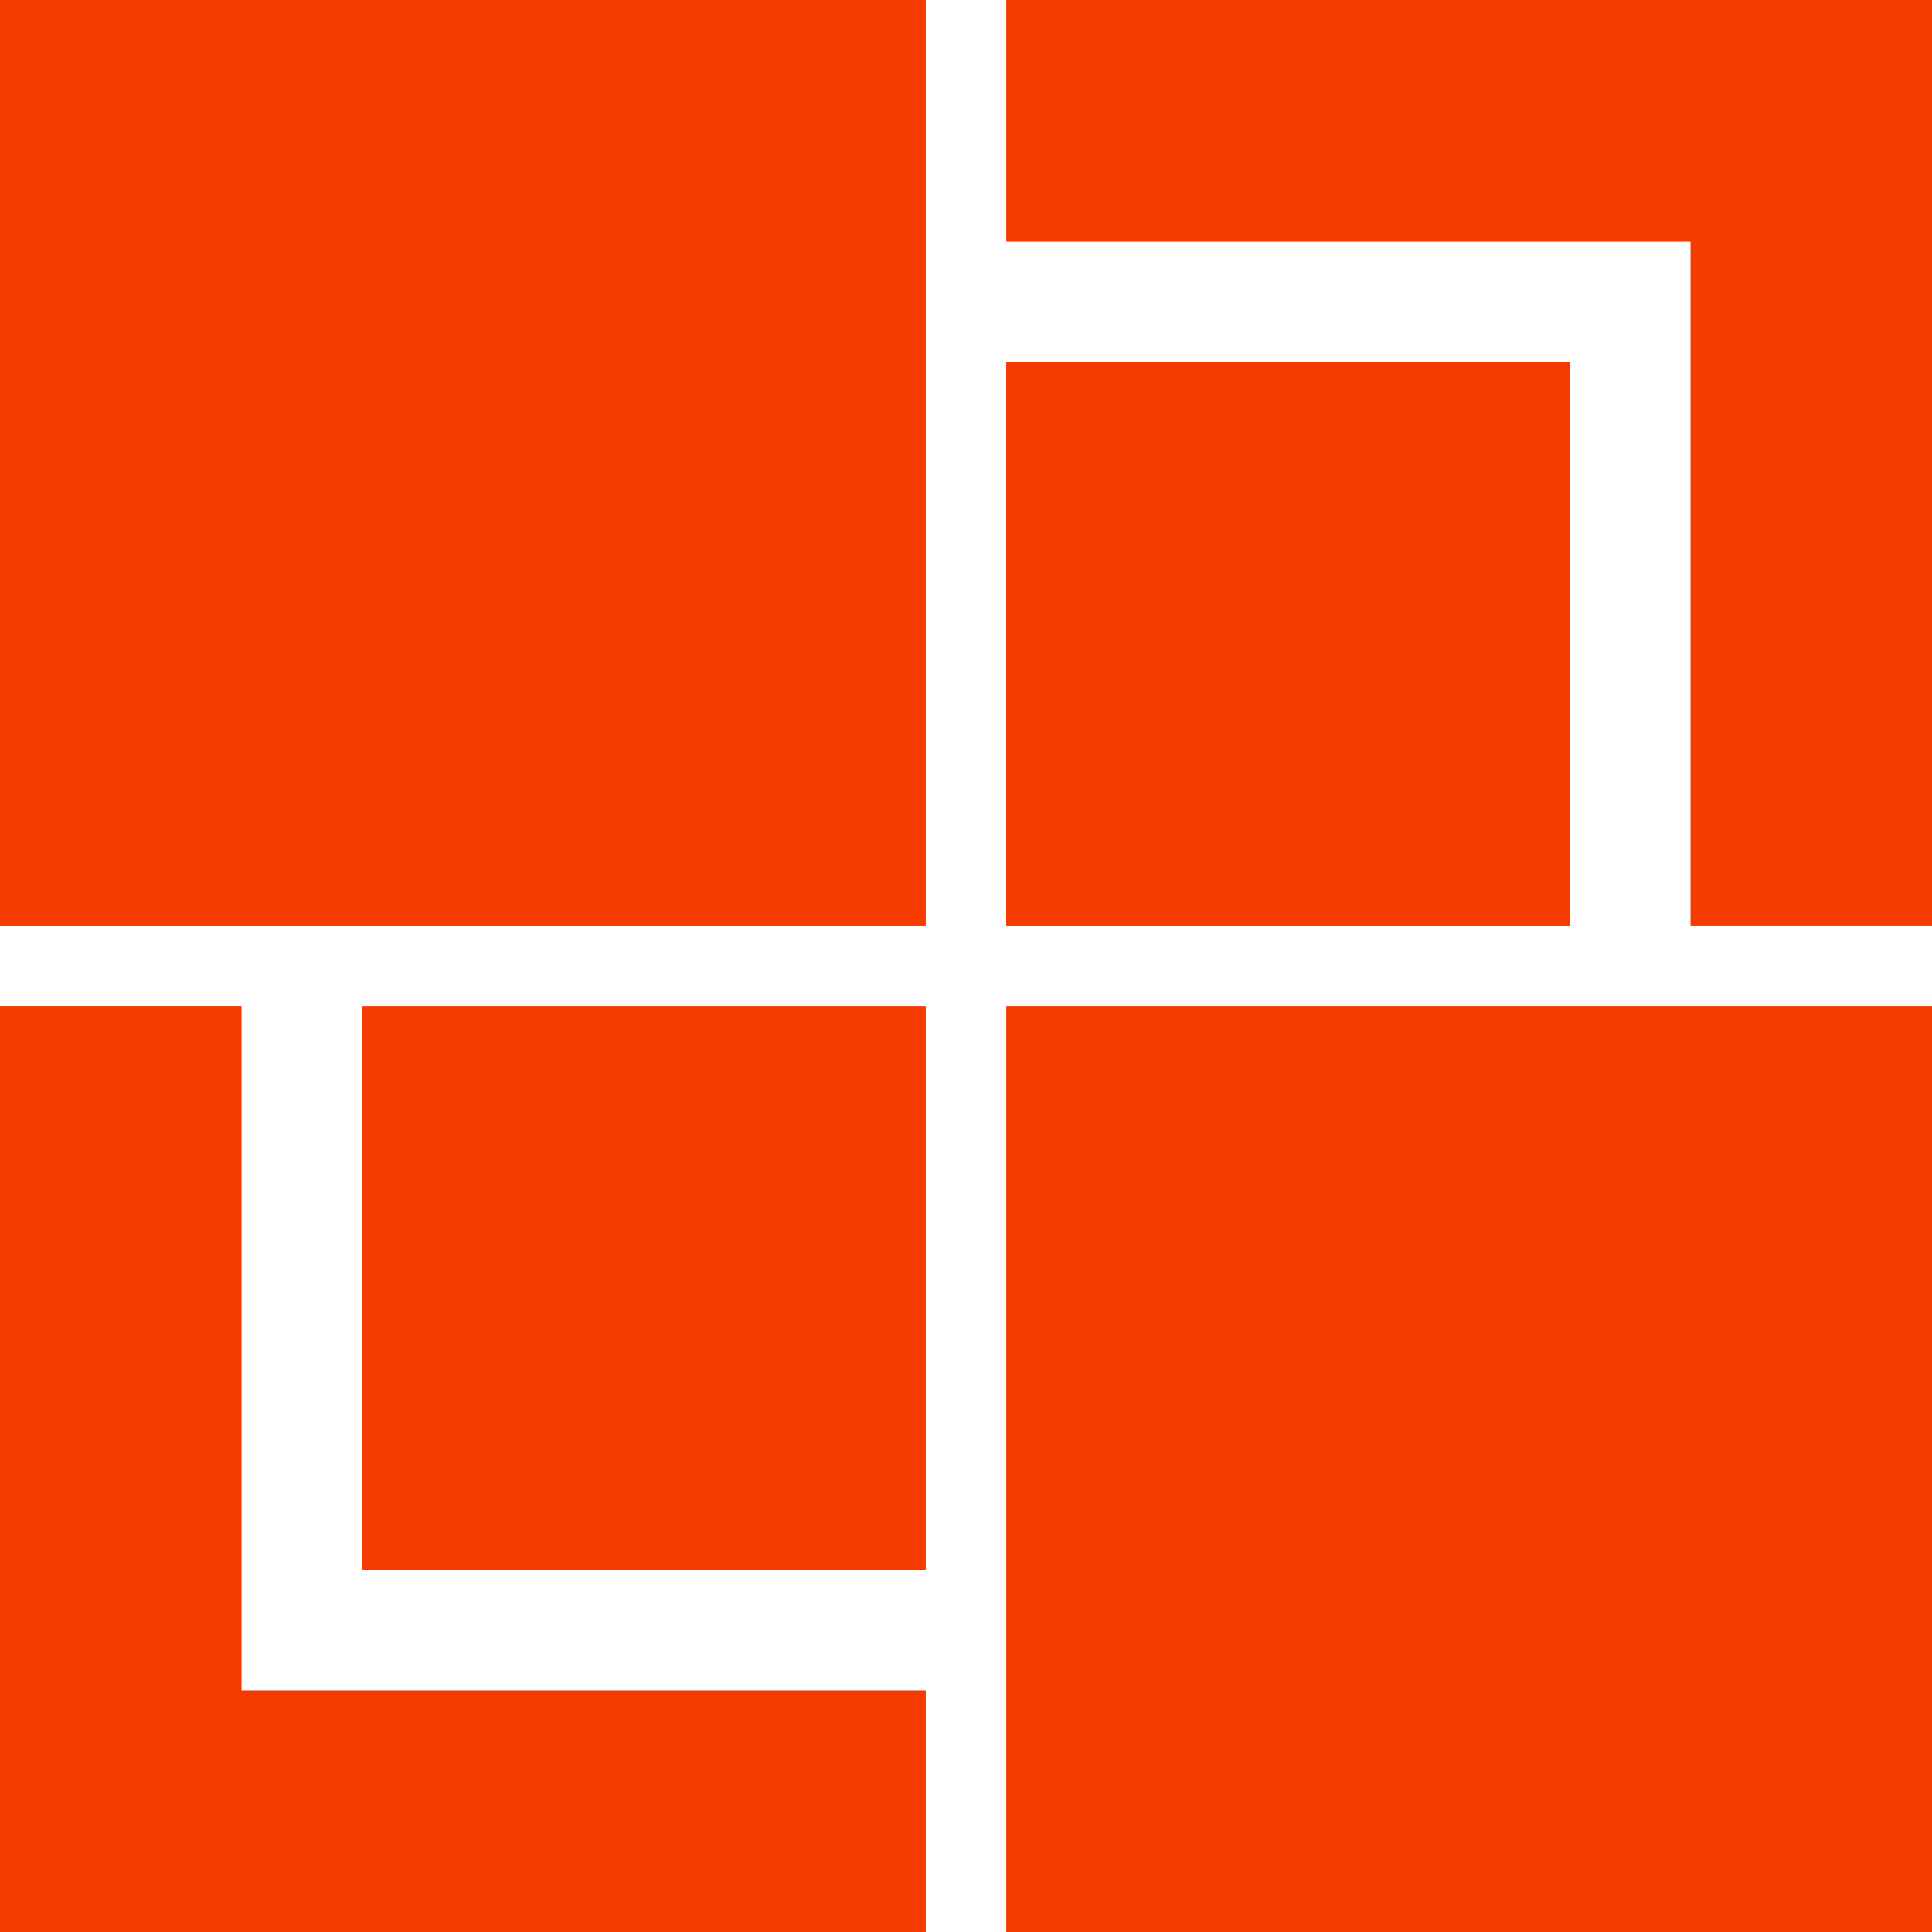
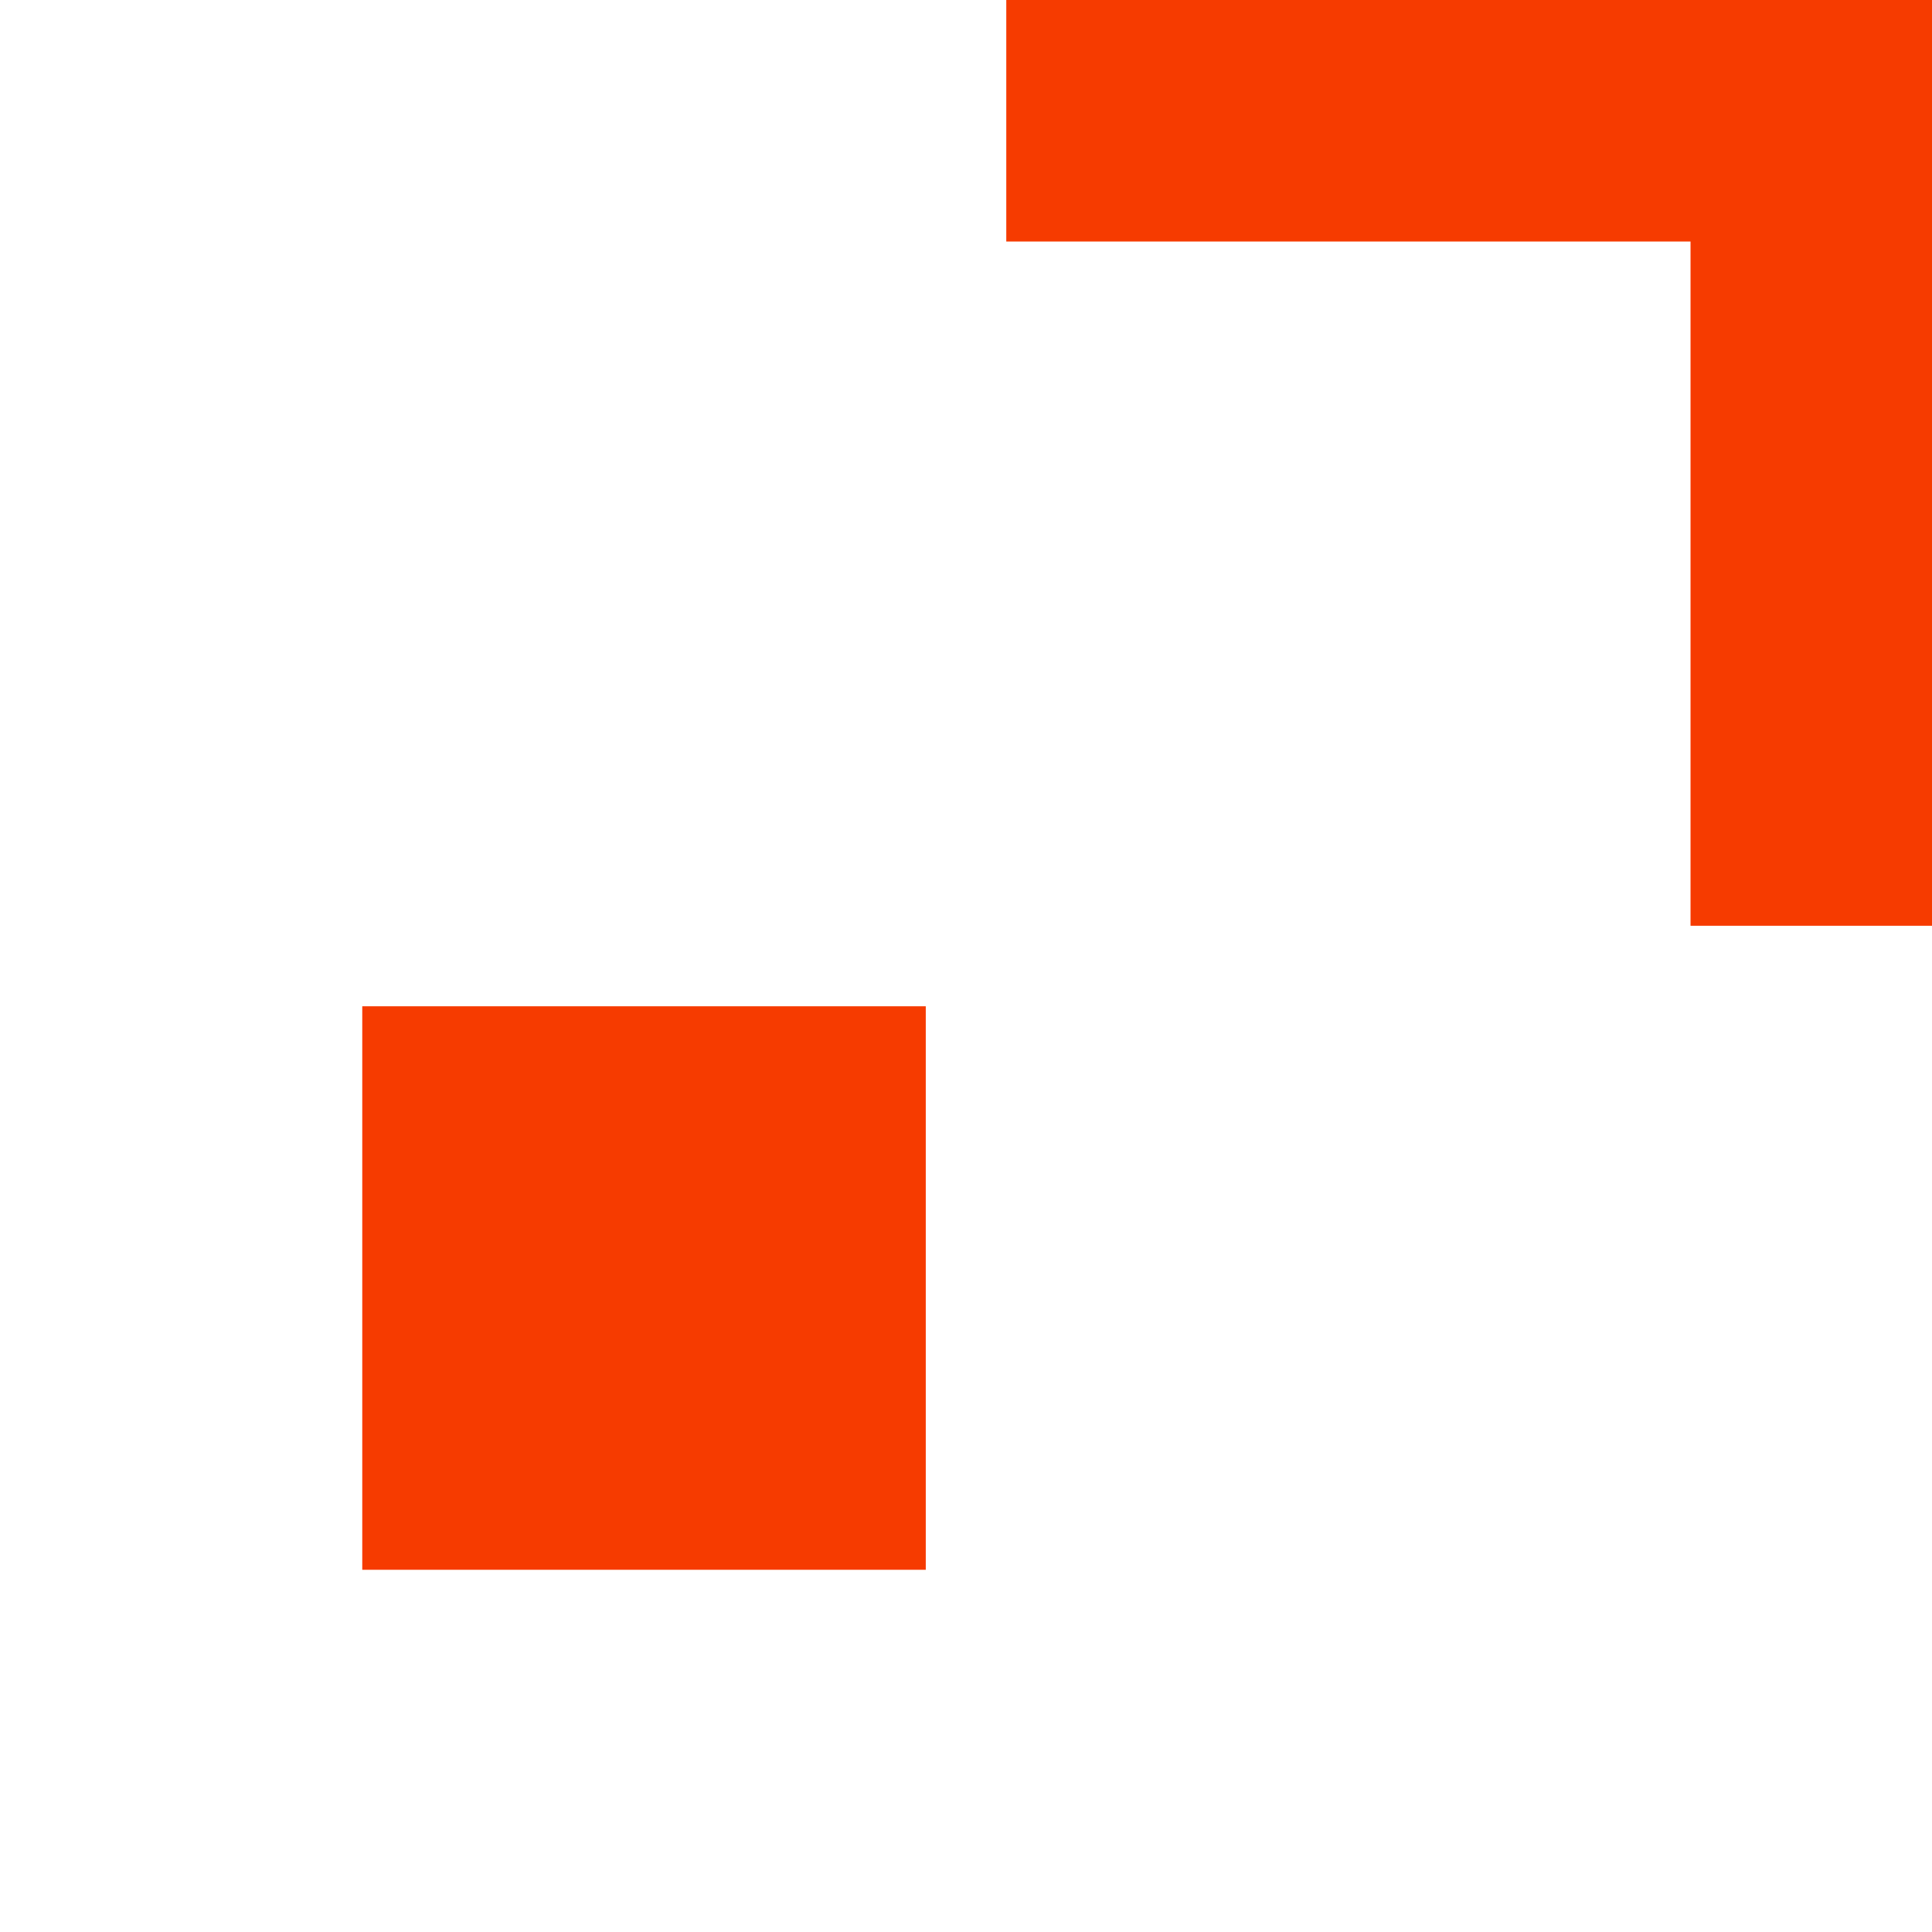
<svg xmlns="http://www.w3.org/2000/svg" id="_Слой_2" data-name="Слой_2" viewBox="0 0 383.24 383.24">
  <defs>
    <style> .cls-1 { fill: #f63b00; } </style>
  </defs>
  <g id="_Слой_1-2" data-name="Слой_1">
    <g>
-       <rect class="cls-1" width="183.64" height="183.64" />
      <path class="cls-1" d="M199.61,0v47.91h135.73v135.73h47.91V0h-183.64Z" />
-       <path class="cls-1" d="M183.64,383.24v-47.91H47.91v-135.73H0v183.64h183.64Z" />
-       <rect class="cls-1" x="199.61" y="71.86" width="111.78" height="111.78" />
      <rect class="cls-1" x="71.86" y="199.61" width="111.78" height="111.78" />
-       <rect class="cls-1" x="199.61" y="71.86" width="111.78" height="111.78" />
-       <rect class="cls-1" x="199.61" y="199.61" width="183.64" height="183.64" />
    </g>
  </g>
</svg>